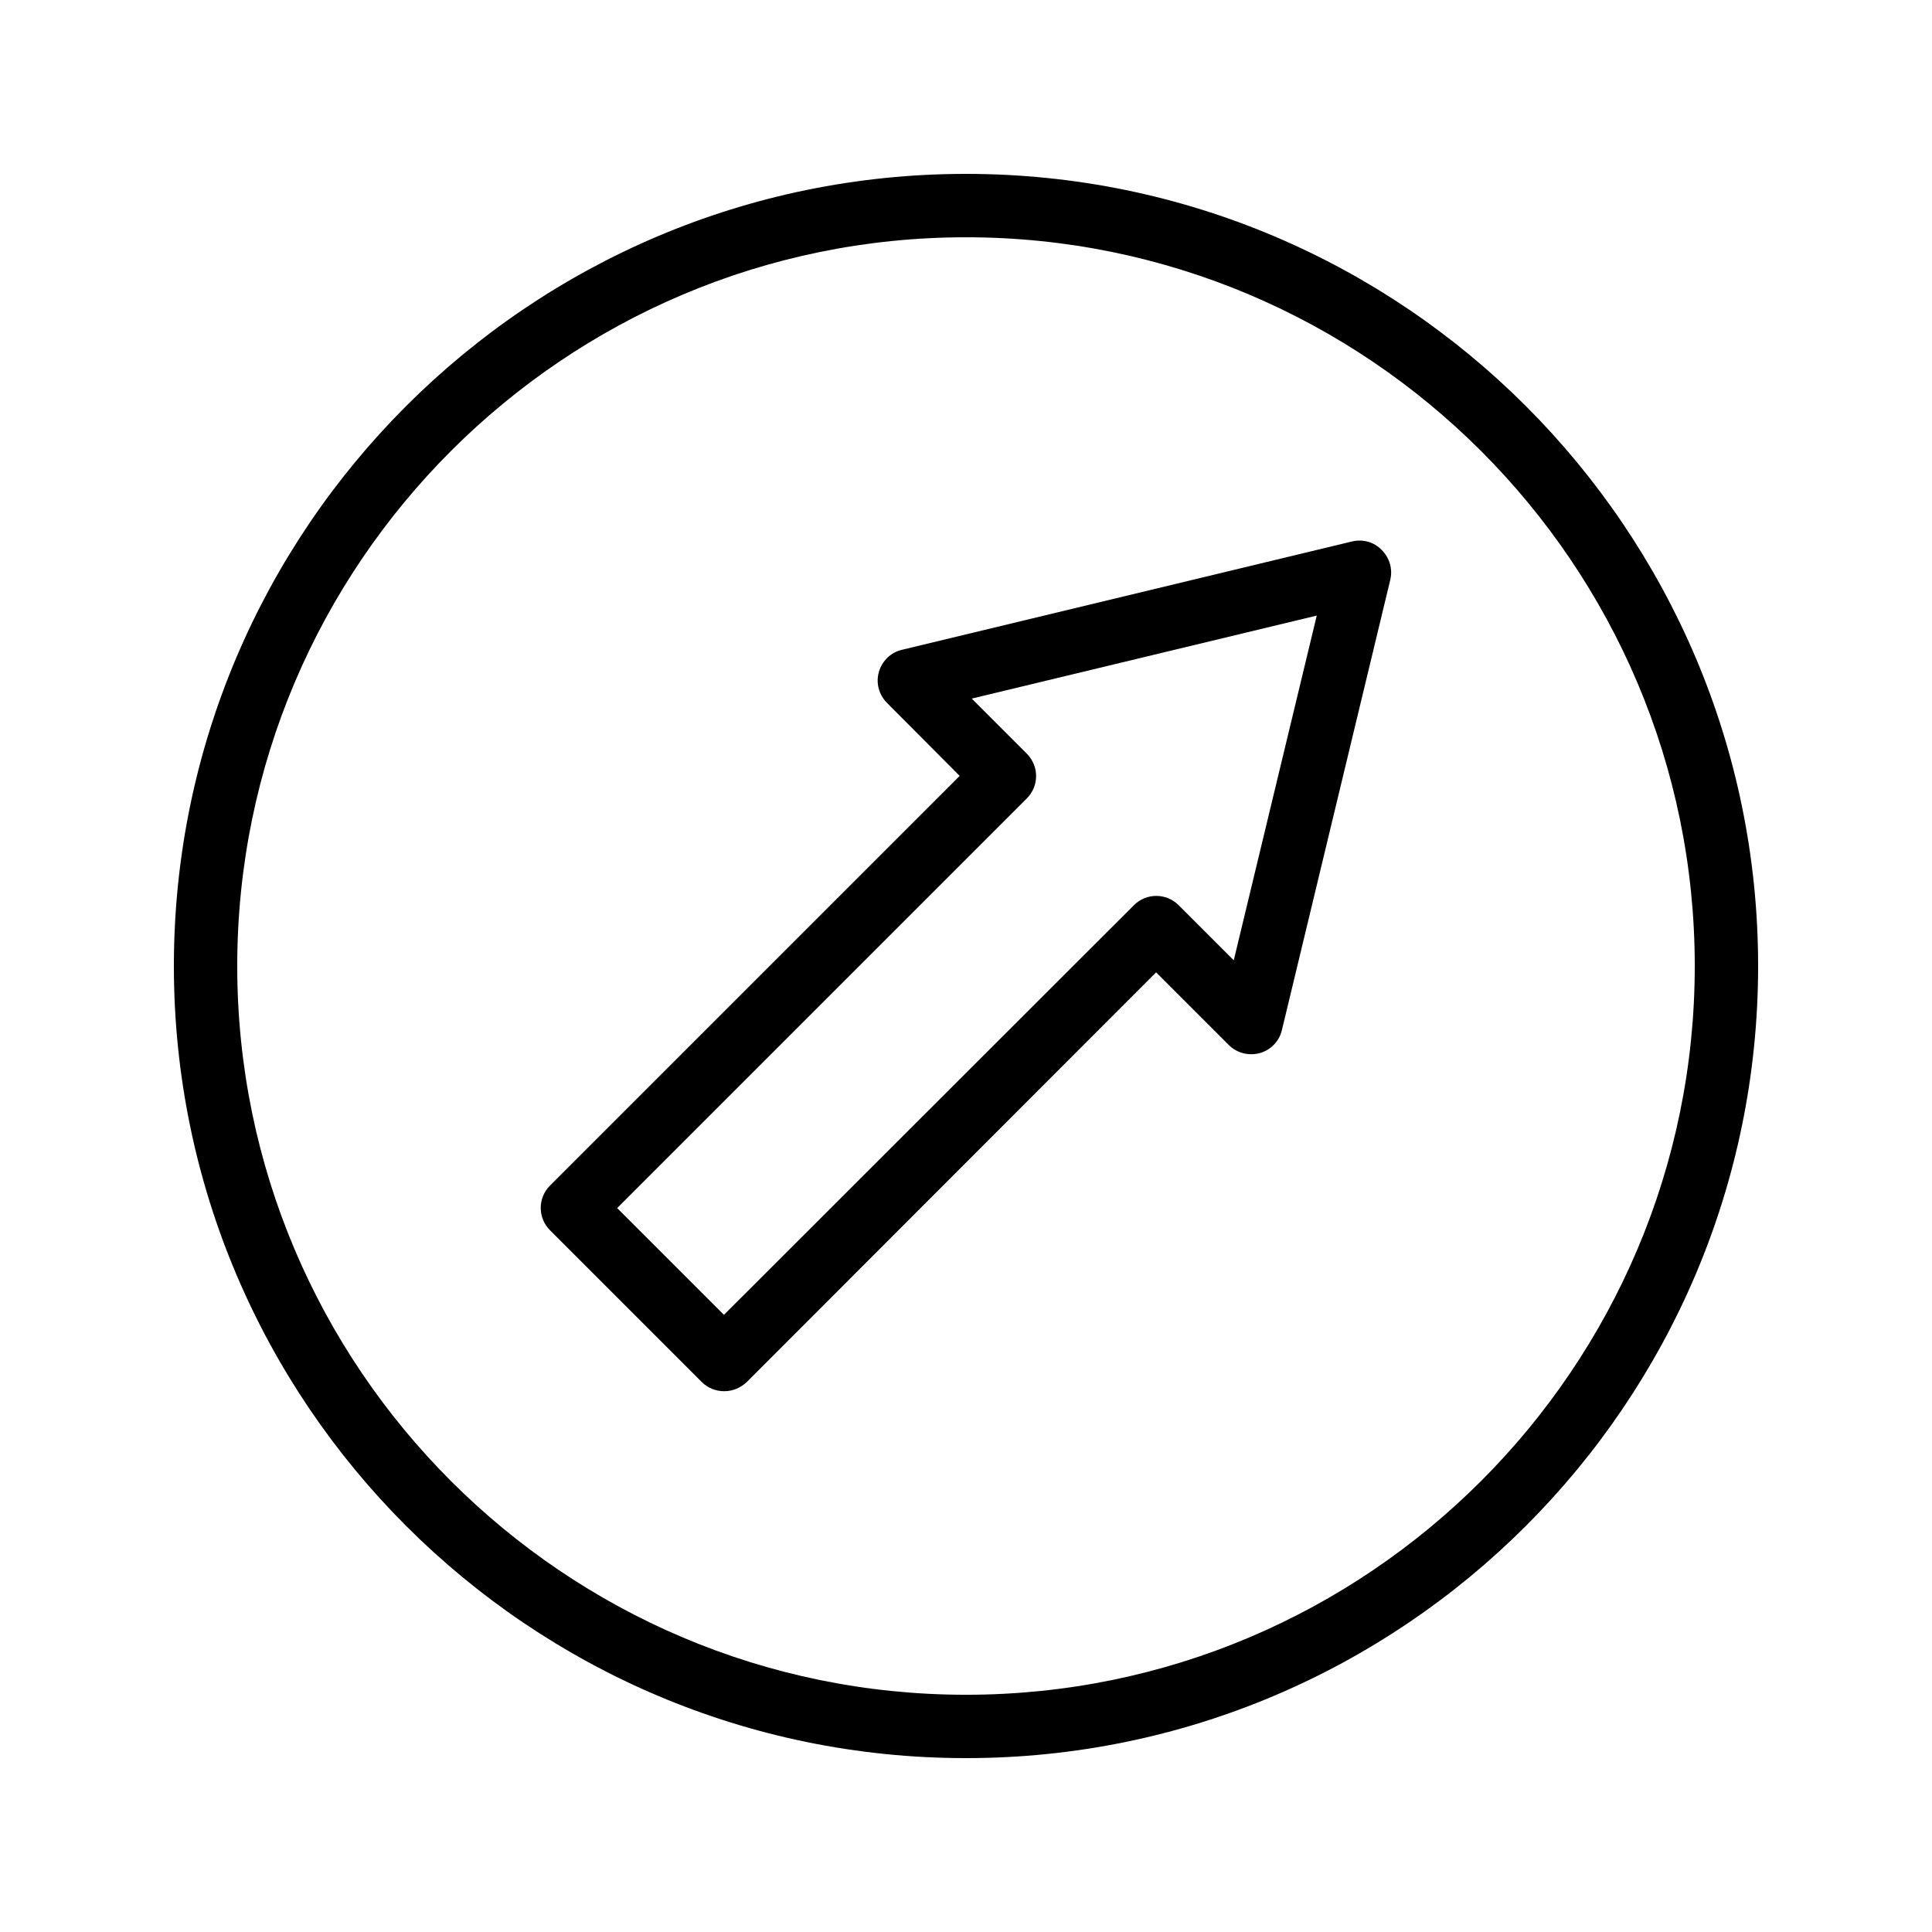
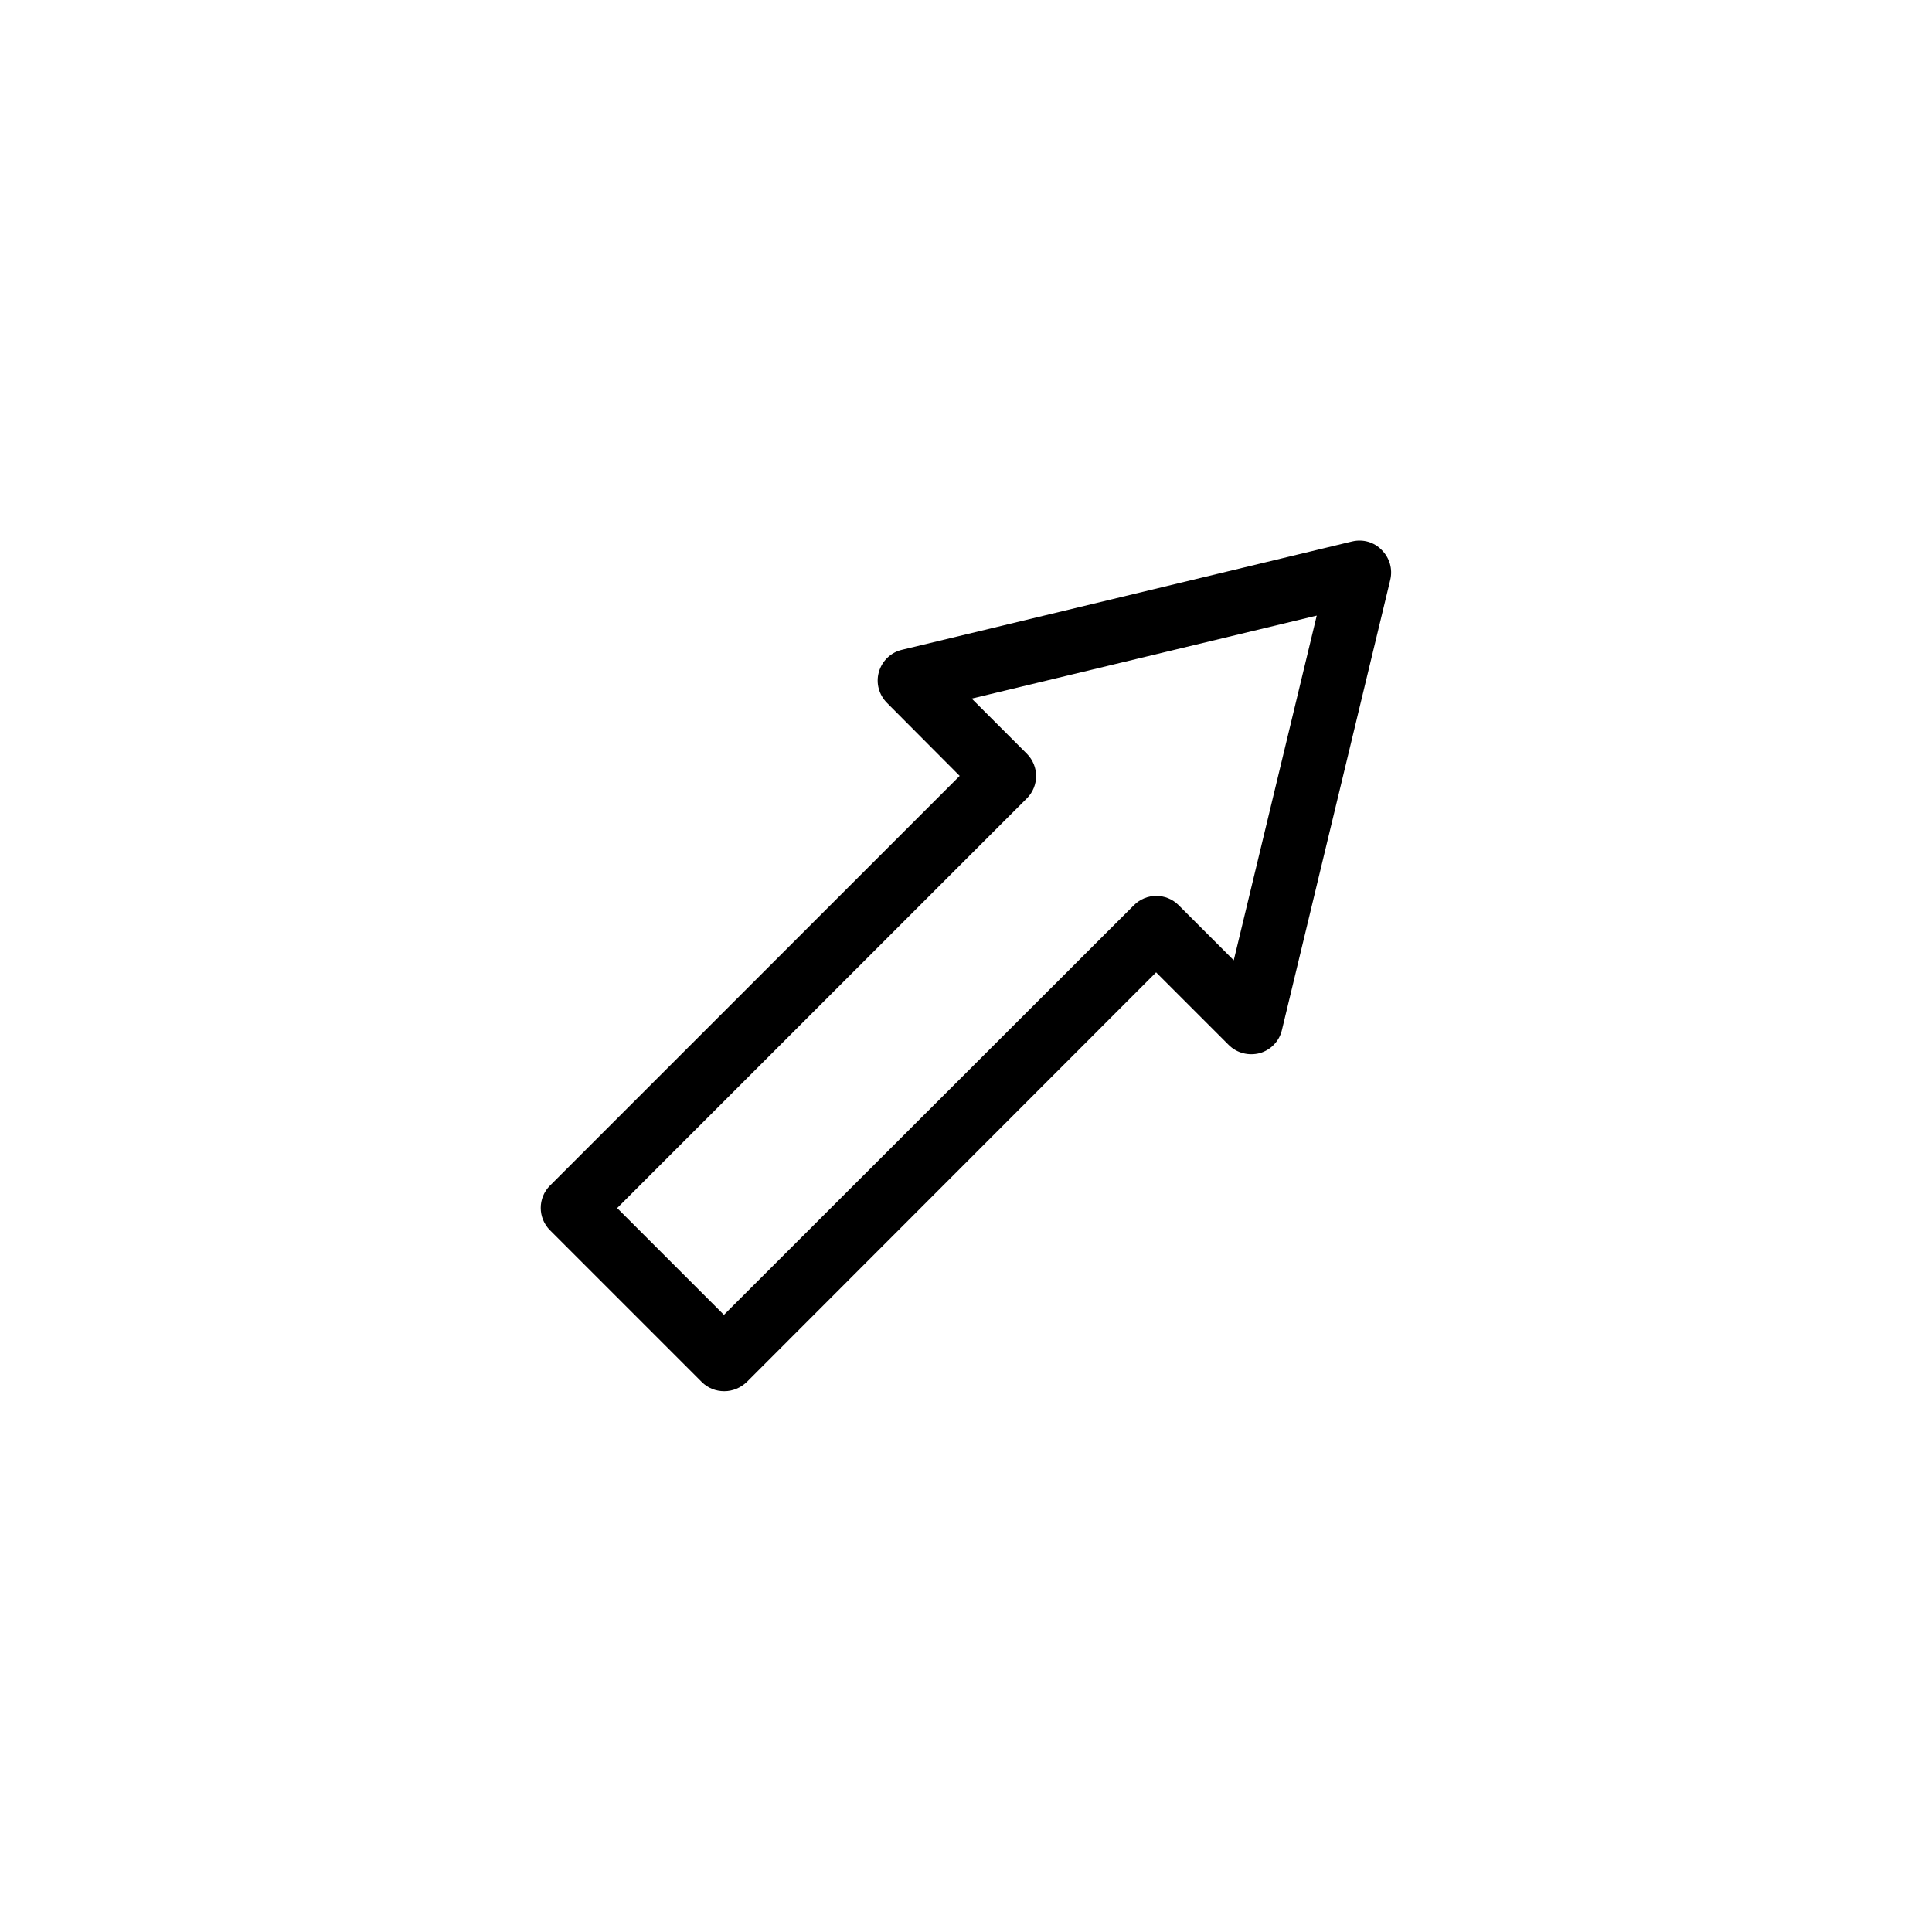
<svg xmlns="http://www.w3.org/2000/svg" fill="#000000" width="800px" height="800px" version="1.1" viewBox="144 144 512 512">
  <g>
-     <path d="m400 190.08c-115.79 0-209.92 94.129-209.92 209.92s94.129 209.92 209.92 209.92 209.92-94.129 209.92-209.92c-0.004-115.79-94.133-209.92-209.92-209.92zm0 403.05c-106.47 0-193.13-86.656-193.13-193.12 0-106.47 86.656-193.13 193.13-193.13s193.13 86.656 193.13 193.13c-0.004 106.47-86.66 193.12-193.13 193.12z" />
    <path d="m502.36 287.48-119.32 28.719c-2.938 0.672-5.289 2.938-6.129 5.879-0.84 2.938 0 6.047 2.184 8.23l19.23 19.309-108.57 108.57c-3.273 3.273-3.273 8.566 0 11.84l40.223 40.223c1.594 1.594 3.695 2.434 5.961 2.434s4.367-0.922 5.961-2.434l108.48-108.57 19.23 19.23c2.184 2.184 5.289 2.938 8.23 2.184 2.938-0.84 5.207-3.191 5.879-6.129l28.719-119.32c0.672-2.856-0.168-5.793-2.266-7.894-2.023-2.102-4.961-2.941-7.816-2.269zm-31.402 111.01-14.609-14.609c-3.273-3.273-8.566-3.273-11.84 0l-108.66 108.57-28.297-28.297 108.57-108.57c3.273-3.273 3.273-8.566 0-11.84l-14.609-14.609 91.441-22z" />
  </g>
</svg>